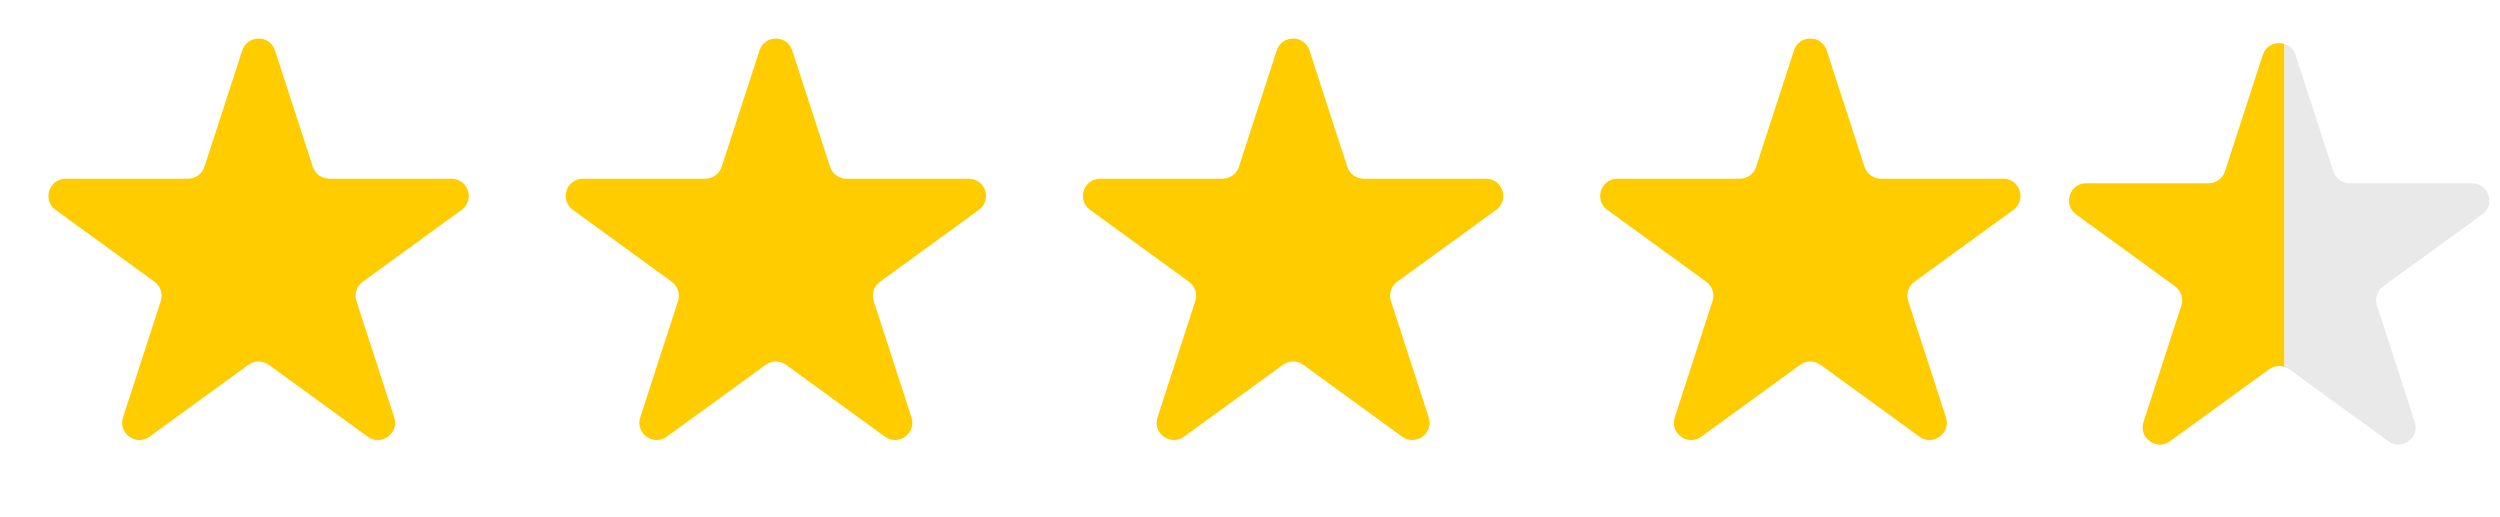
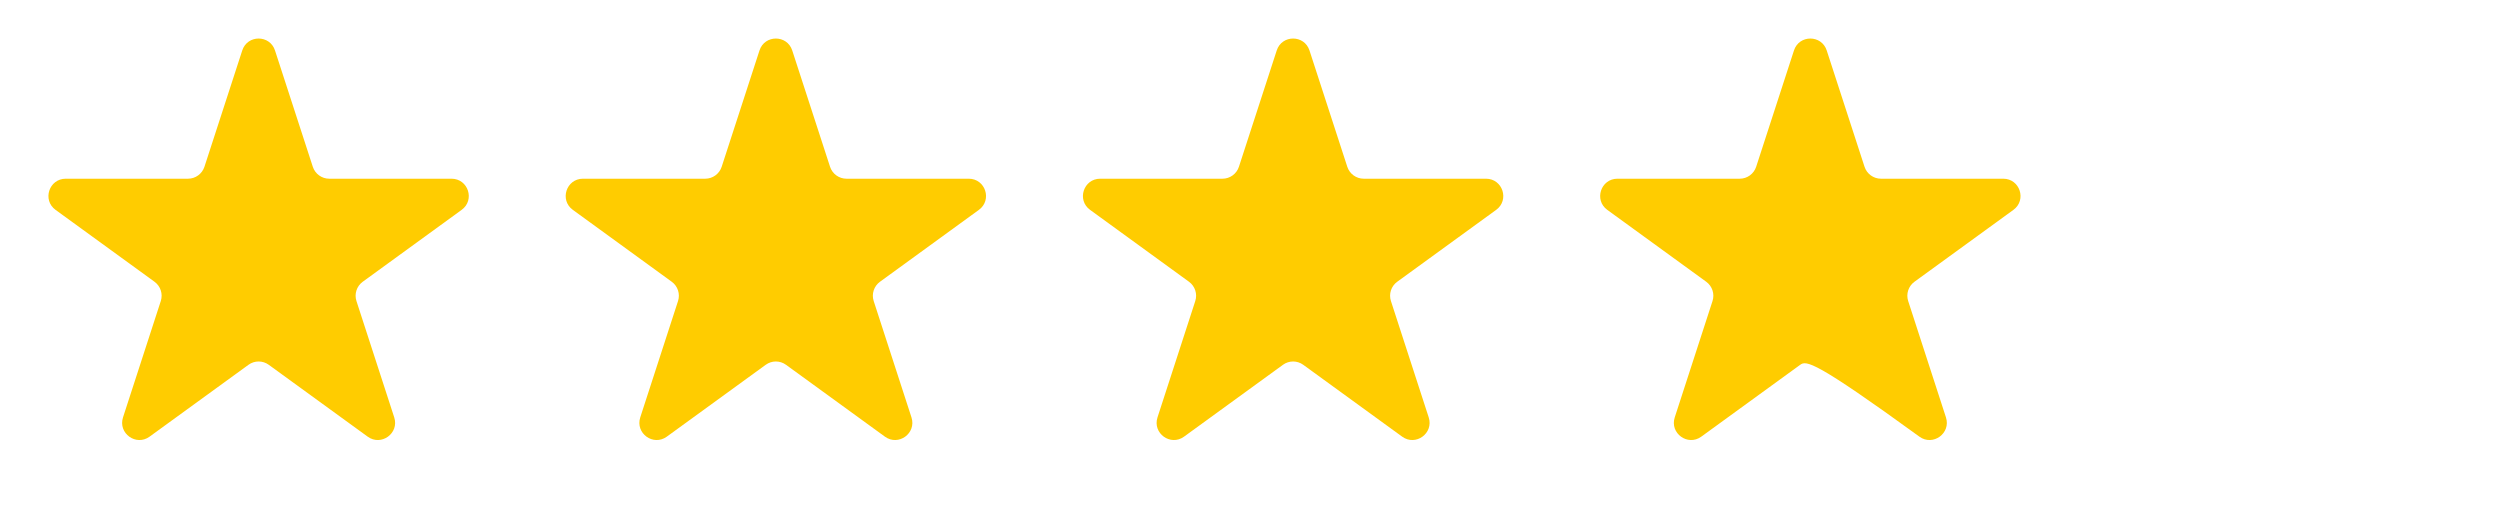
<svg xmlns="http://www.w3.org/2000/svg" width="58" height="12" viewBox="0 0 58 12" fill="none">
  <path d="M5.62 1.171C5.739 0.802 6.261 0.802 6.38 1.171L7.257 3.869C7.311 4.034 7.465 4.146 7.638 4.146L10.475 4.146C10.863 4.146 11.024 4.642 10.71 4.869L8.415 6.537C8.275 6.639 8.216 6.82 8.27 6.985L9.146 9.683C9.266 10.052 8.844 10.358 8.531 10.131L6.235 8.463C6.095 8.361 5.905 8.361 5.765 8.463L3.469 10.131C3.156 10.358 2.734 10.052 2.854 9.683L3.73 6.985C3.784 6.82 3.725 6.639 3.585 6.537L1.289 4.869C0.976 4.642 1.137 4.146 1.525 4.146L4.362 4.146C4.535 4.146 4.689 4.034 4.743 3.869L5.62 1.171Z" fill="#FFCC00" />
  <path d="M17.62 1.171C17.739 0.802 18.261 0.802 18.38 1.171L19.257 3.869C19.311 4.034 19.465 4.146 19.638 4.146L22.475 4.146C22.863 4.146 23.024 4.642 22.71 4.869L20.415 6.537C20.275 6.639 20.216 6.82 20.27 6.985L21.146 9.683C21.266 10.052 20.844 10.358 20.531 10.131L18.235 8.463C18.095 8.361 17.905 8.361 17.765 8.463L15.469 10.131C15.156 10.358 14.734 10.052 14.854 9.683L15.73 6.985C15.784 6.82 15.725 6.639 15.585 6.537L13.29 4.869C12.976 4.642 13.137 4.146 13.525 4.146L16.362 4.146C16.535 4.146 16.689 4.034 16.743 3.869L17.62 1.171Z" fill="#FFCC00" />
  <path d="M29.62 1.171C29.739 0.802 30.261 0.802 30.38 1.171L31.257 3.869C31.311 4.034 31.465 4.146 31.638 4.146L34.475 4.146C34.863 4.146 35.024 4.642 34.711 4.869L32.415 6.537C32.275 6.639 32.216 6.82 32.27 6.985L33.146 9.683C33.266 10.052 32.844 10.358 32.531 10.131L30.235 8.463C30.095 8.361 29.905 8.361 29.765 8.463L27.469 10.131C27.156 10.358 26.734 10.052 26.854 9.683L27.73 6.985C27.784 6.82 27.725 6.639 27.585 6.537L25.29 4.869C24.976 4.642 25.137 4.146 25.525 4.146L28.362 4.146C28.535 4.146 28.689 4.034 28.743 3.869L29.62 1.171Z" fill="#FFCC00" />
-   <path d="M41.62 1.171C41.739 0.802 42.261 0.802 42.38 1.171L43.257 3.869C43.311 4.034 43.465 4.146 43.638 4.146L46.475 4.146C46.863 4.146 47.024 4.642 46.711 4.869L44.415 6.537C44.275 6.639 44.216 6.82 44.27 6.985L45.146 9.683C45.266 10.052 44.844 10.358 44.531 10.131L42.235 8.463C42.095 8.361 41.905 8.361 41.765 8.463L39.469 10.131C39.156 10.358 38.734 10.052 38.854 9.683L39.73 6.985C39.784 6.82 39.725 6.639 39.585 6.537L37.289 4.869C36.976 4.642 37.137 4.146 37.525 4.146L40.362 4.146C40.535 4.146 40.689 4.034 40.743 3.869L41.62 1.171Z" fill="#FFCC00" />
-   <path fill-rule="evenodd" clip-rule="evenodd" d="M52.999 1.019C52.806 0.958 52.571 1.044 52.496 1.276L51.619 3.975C51.565 4.14 51.412 4.251 51.238 4.251L48.401 4.252C48.013 4.252 47.852 4.747 48.166 4.975L50.461 6.643C50.601 6.745 50.66 6.926 50.607 7.09L49.73 9.789C49.61 10.158 50.032 10.464 50.345 10.236L52.641 8.569C52.746 8.492 52.88 8.473 52.999 8.511V1.019Z" fill="#FFCC00" />
-   <path fill-rule="evenodd" clip-rule="evenodd" d="M53 8.511C53.039 8.524 53.077 8.543 53.112 8.568L55.408 10.236C55.721 10.464 56.143 10.158 56.023 9.789L55.147 7.09C55.093 6.926 55.152 6.745 55.292 6.643L57.587 4.975C57.901 4.747 57.74 4.252 57.352 4.252L54.515 4.251C54.342 4.251 54.188 4.14 54.134 3.975L53.257 1.276C53.213 1.14 53.114 1.054 53 1.019V8.511Z" fill="#E9E9E9" />
+   <path d="M41.62 1.171C41.739 0.802 42.261 0.802 42.38 1.171L43.257 3.869C43.311 4.034 43.465 4.146 43.638 4.146L46.475 4.146C46.863 4.146 47.024 4.642 46.711 4.869L44.415 6.537C44.275 6.639 44.216 6.82 44.27 6.985L45.146 9.683C45.266 10.052 44.844 10.358 44.531 10.131C42.095 8.361 41.905 8.361 41.765 8.463L39.469 10.131C39.156 10.358 38.734 10.052 38.854 9.683L39.73 6.985C39.784 6.82 39.725 6.639 39.585 6.537L37.289 4.869C36.976 4.642 37.137 4.146 37.525 4.146L40.362 4.146C40.535 4.146 40.689 4.034 40.743 3.869L41.62 1.171Z" fill="#FFCC00" />
</svg>